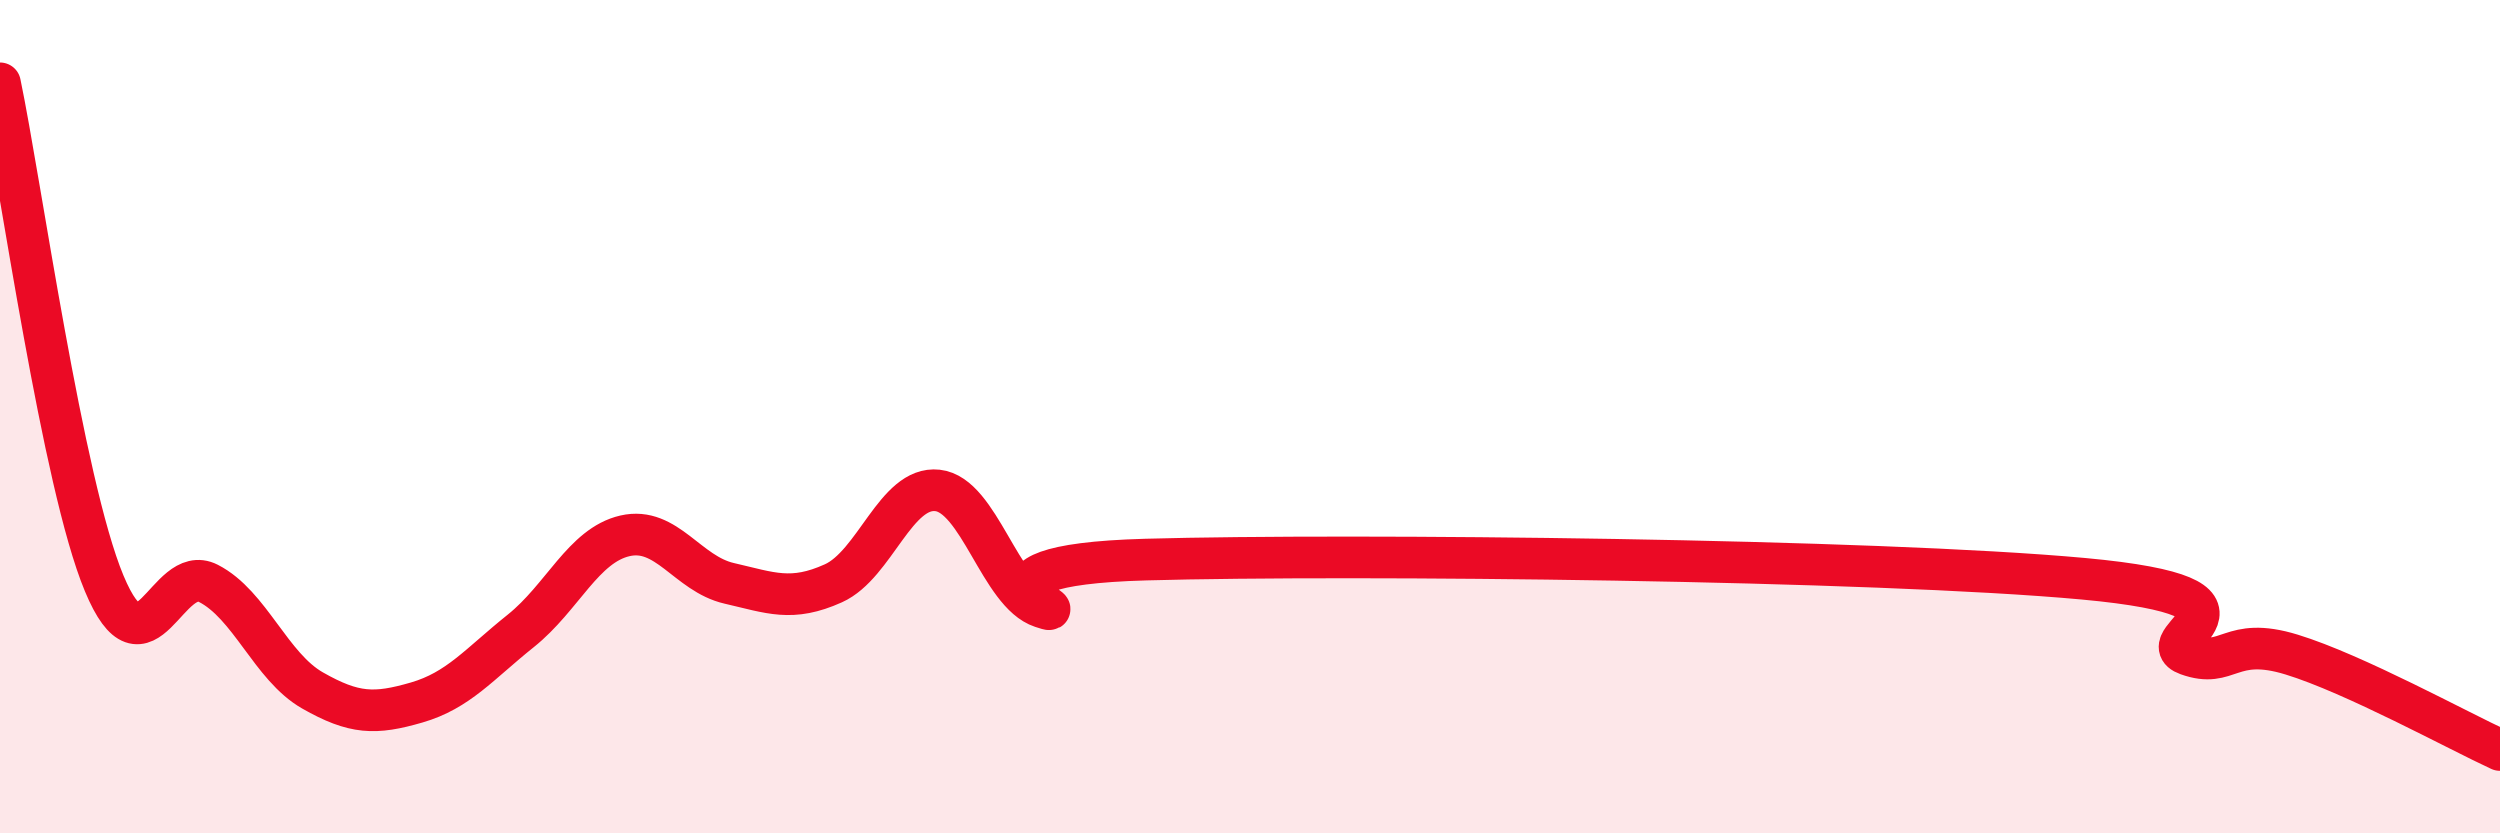
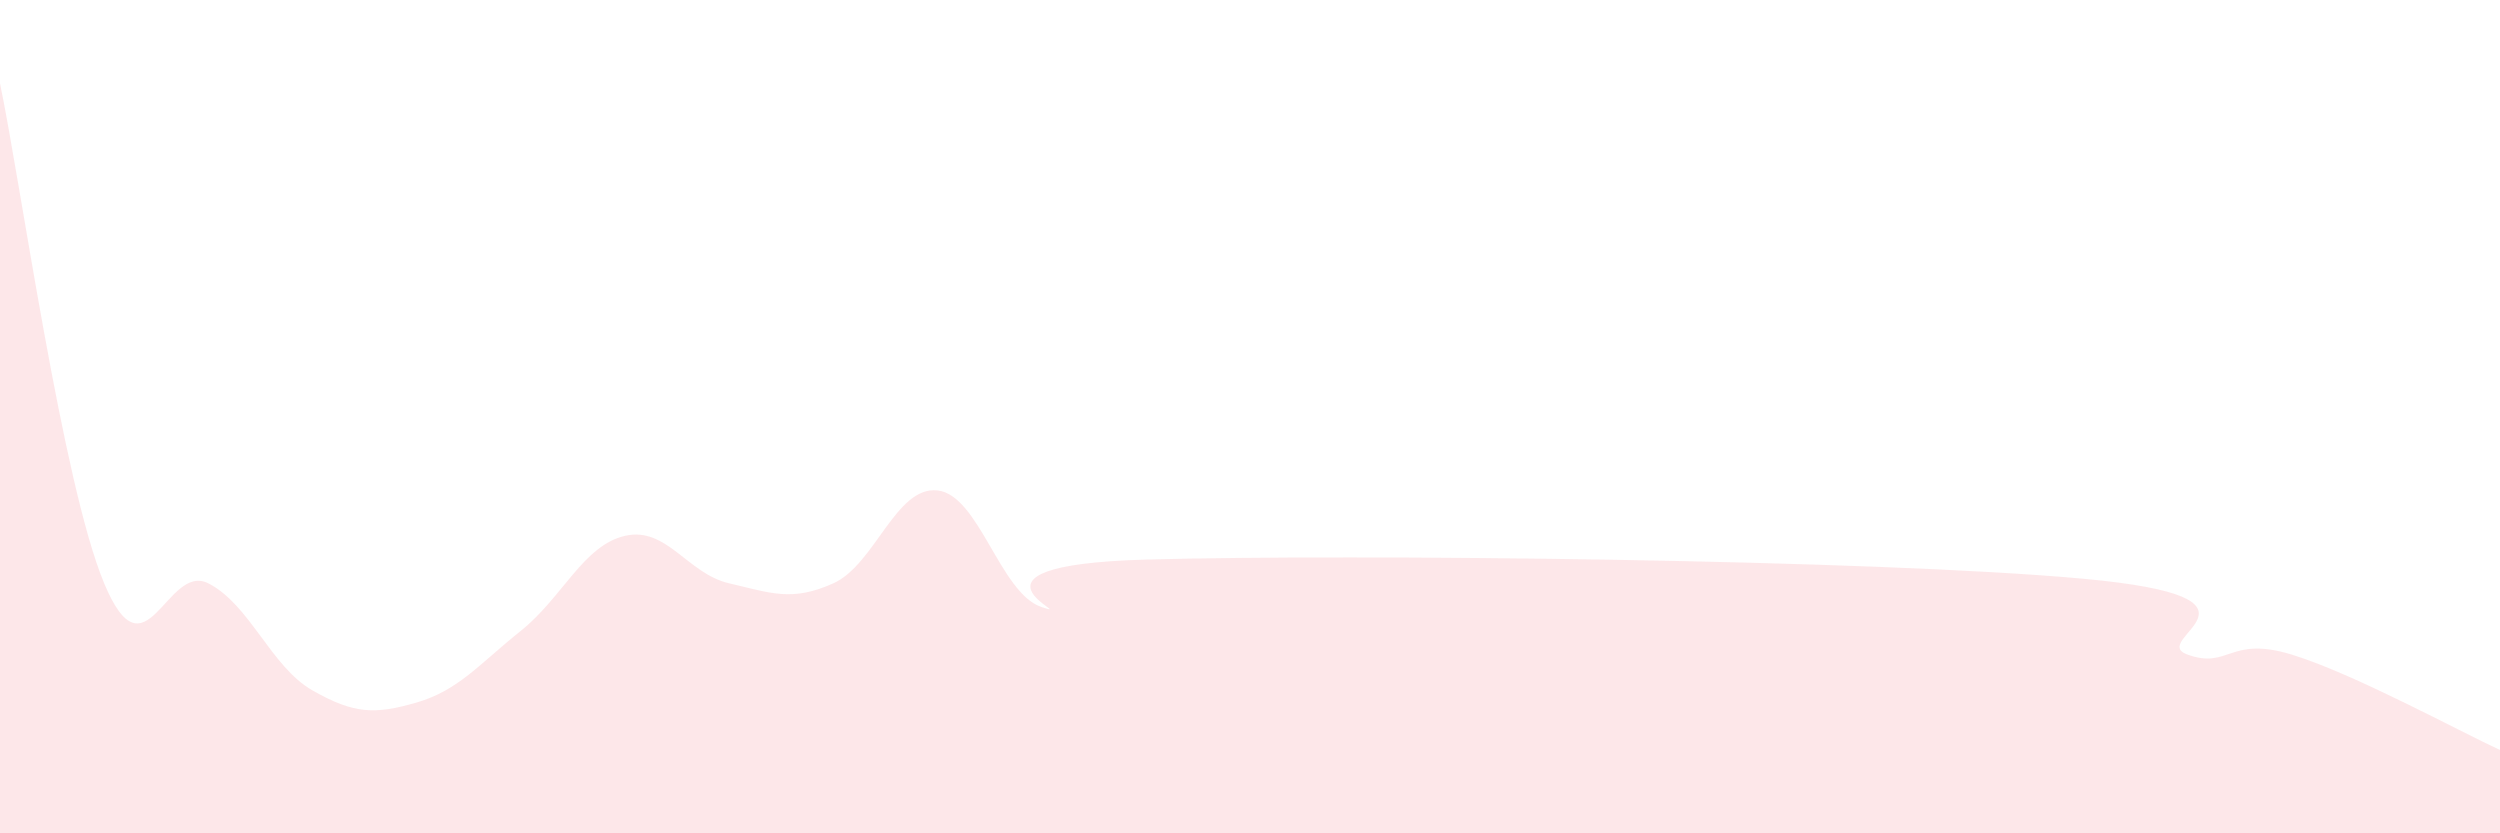
<svg xmlns="http://www.w3.org/2000/svg" width="60" height="20" viewBox="0 0 60 20">
  <path d="M 0,2 C 0.5,4.4 1.5,11.6 2.5,14 C 3.5,16.4 4,13.49 5,14 C 6,14.51 6.5,16 7.5,16.57 C 8.5,17.14 9,17.15 10,16.86 C 11,16.57 11.5,15.94 12.5,15.14 C 13.5,14.34 14,13.09 15,12.86 C 16,12.63 16.5,13.77 17.5,14 C 18.5,14.23 19,14.45 20,14 C 21,13.55 21.5,11.66 22.5,11.77 C 23.5,11.88 24,14.24 25,14.57 C 26,14.9 22.5,13.57 27.5,13.43 C 32.5,13.29 45,13.43 50,13.89 C 55,14.35 51.5,15.35 52.5,15.71 C 53.5,16.07 53.5,15.25 55,15.71 C 56.5,16.17 59,17.54 60,18L60 20L0 20Z" fill="#EB0A25" opacity="0.1" stroke-linecap="round" stroke-linejoin="round" />
-   <path d="M 0,2 C 0.5,4.4 1.5,11.6 2.5,14 C 3.5,16.4 4,13.49 5,14 C 6,14.51 6.5,16 7.5,16.57 C 8.5,17.14 9,17.15 10,16.86 C 11,16.57 11.5,15.94 12.5,15.14 C 13.5,14.34 14,13.09 15,12.86 C 16,12.63 16.5,13.77 17.5,14 C 18.5,14.23 19,14.45 20,14 C 21,13.55 21.5,11.66 22.5,11.77 C 23.5,11.88 24,14.24 25,14.57 C 26,14.9 22.5,13.57 27.5,13.43 C 32.5,13.29 45,13.43 50,13.89 C 55,14.35 51.5,15.35 52.5,15.71 C 53.5,16.07 53.5,15.25 55,15.71 C 56.5,16.17 59,17.54 60,18" stroke="#EB0A25" stroke-width="1" fill="none" stroke-linecap="round" stroke-linejoin="round" />
</svg>